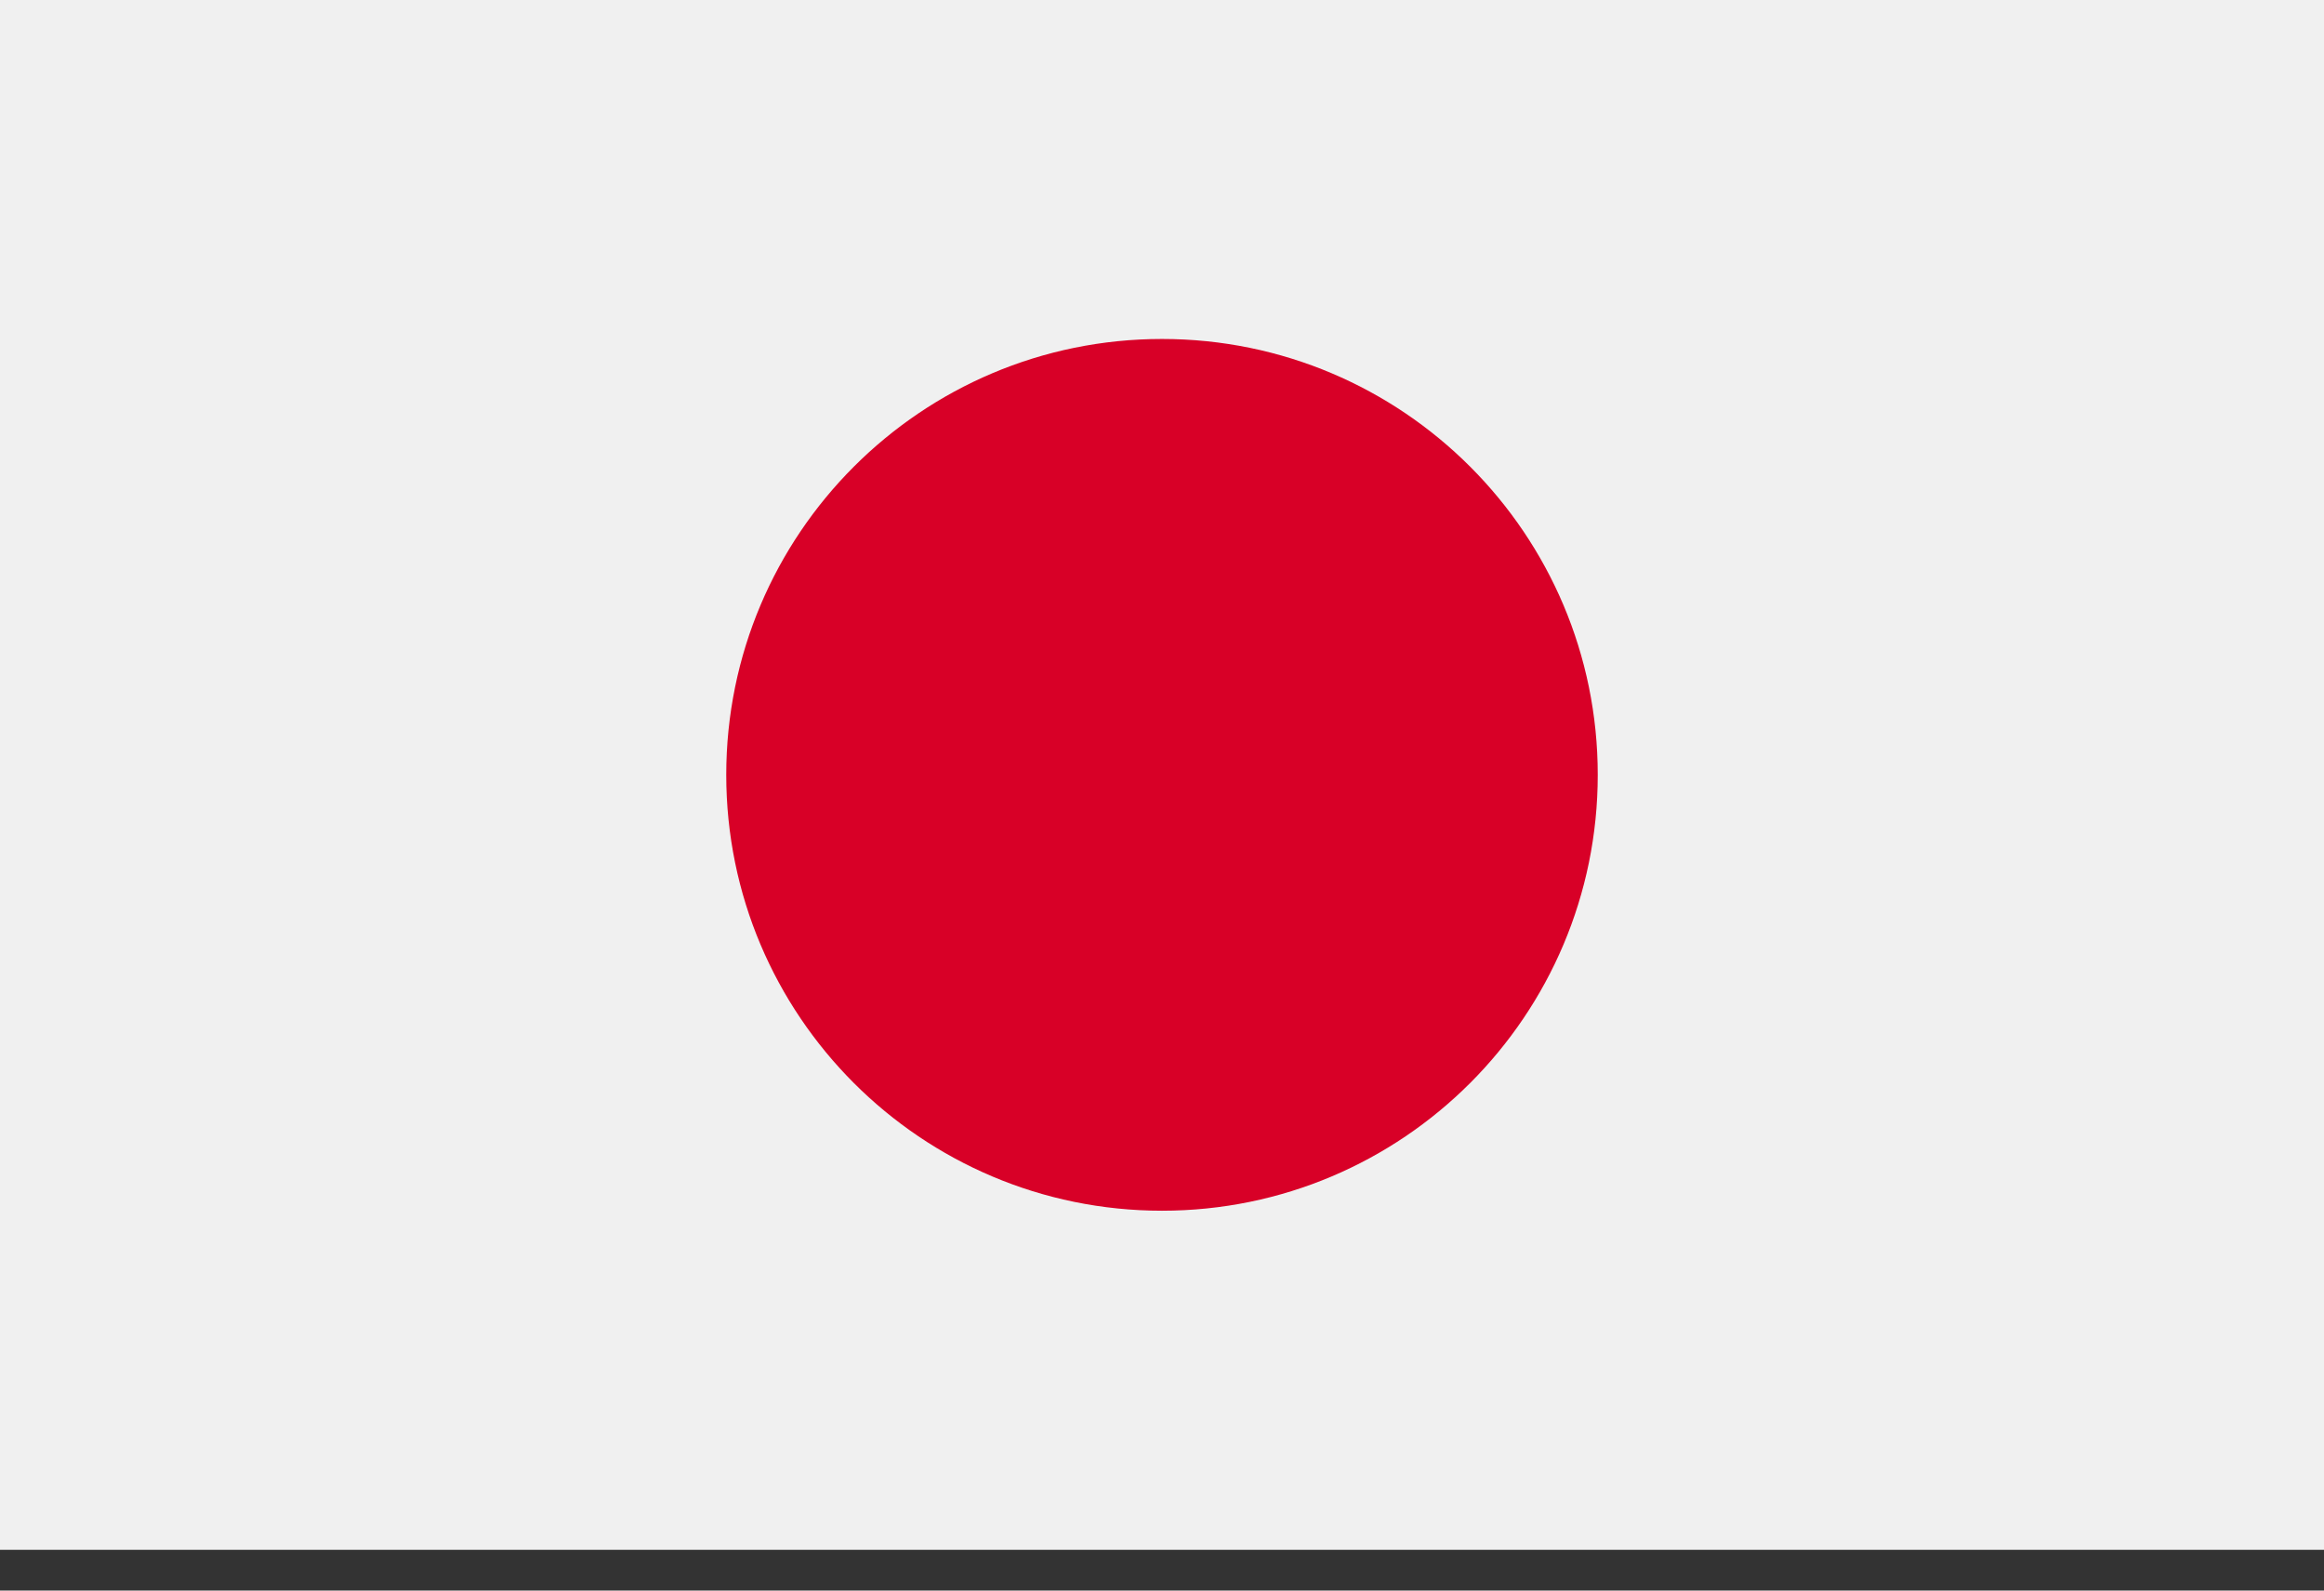
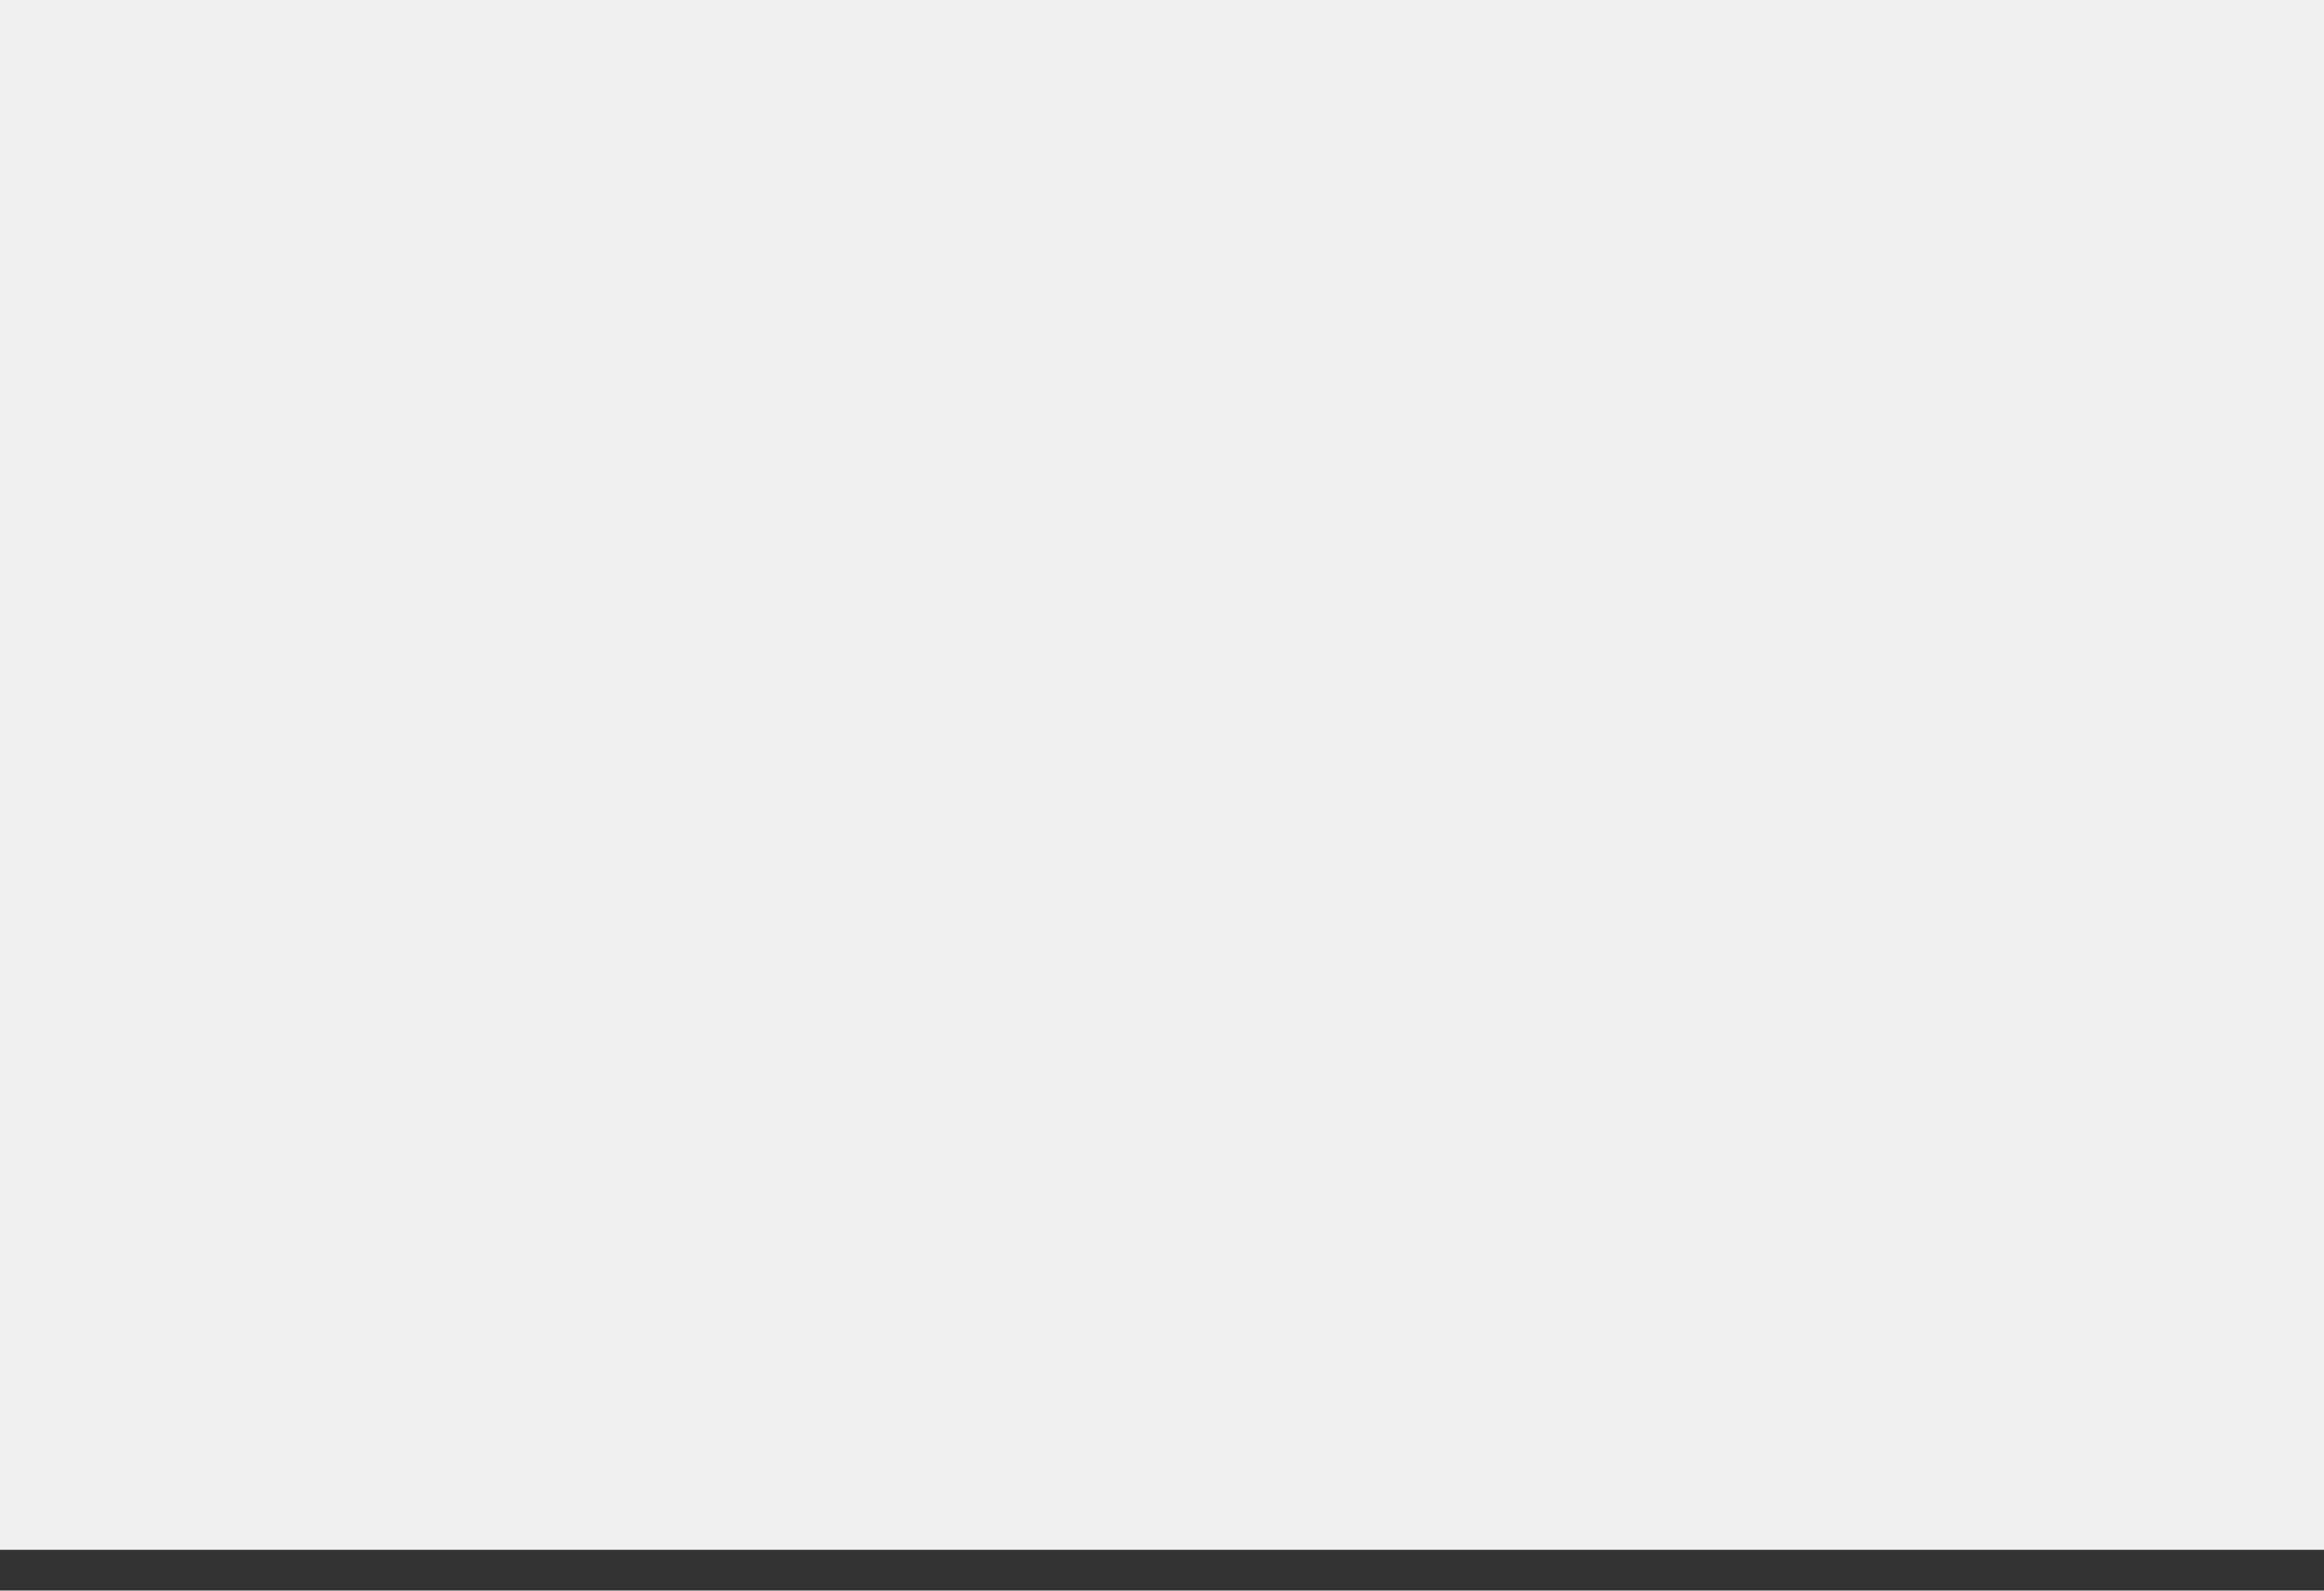
<svg xmlns="http://www.w3.org/2000/svg" width="38" height="26" viewBox="0 0 38 26" fill="none">
  <rect x="0" y="0" width="38" height="26" fill="#333333" stroke="none" />
  <path d="M38 0H0V25.334H38V0Z" fill="#F0F0F0" />
-   <path d="M19 19.791C22.935 19.791 26.125 16.601 26.125 12.666C26.125 8.731 22.935 5.541 19 5.541C15.065 5.541 11.875 8.731 11.875 12.666C11.875 16.601 15.065 19.791 19 19.791Z" fill="#D80027" />
</svg>